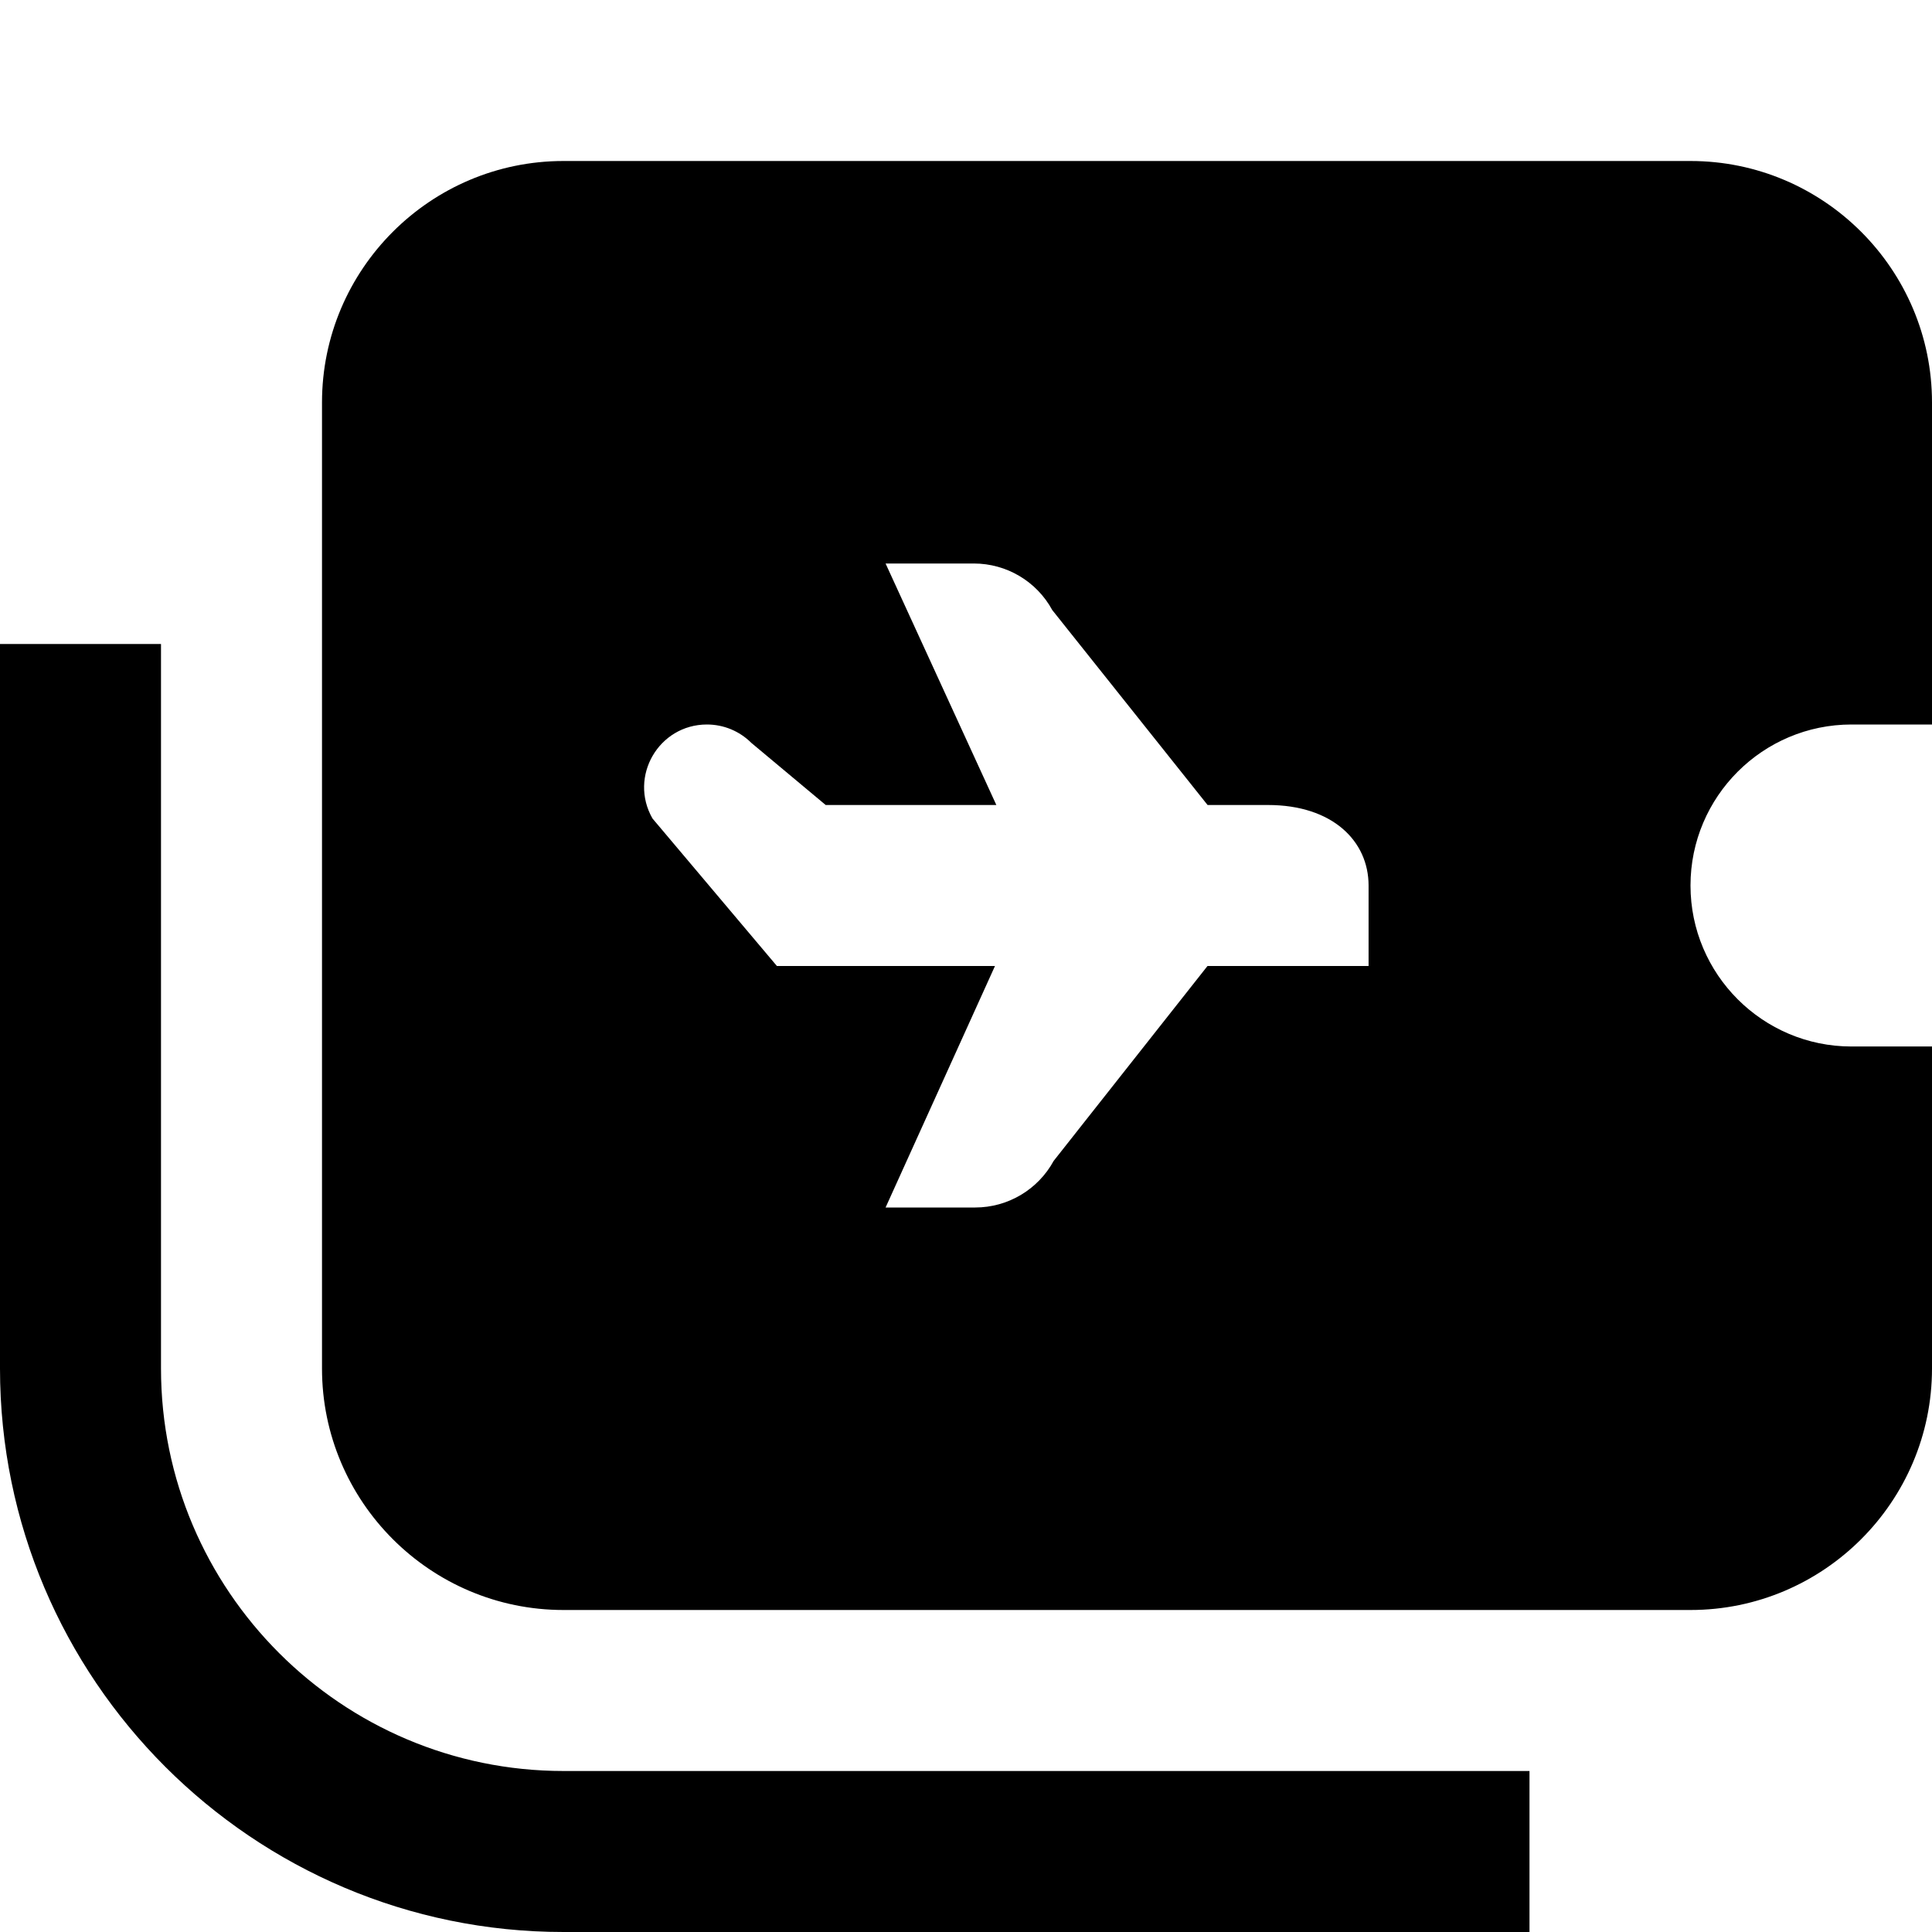
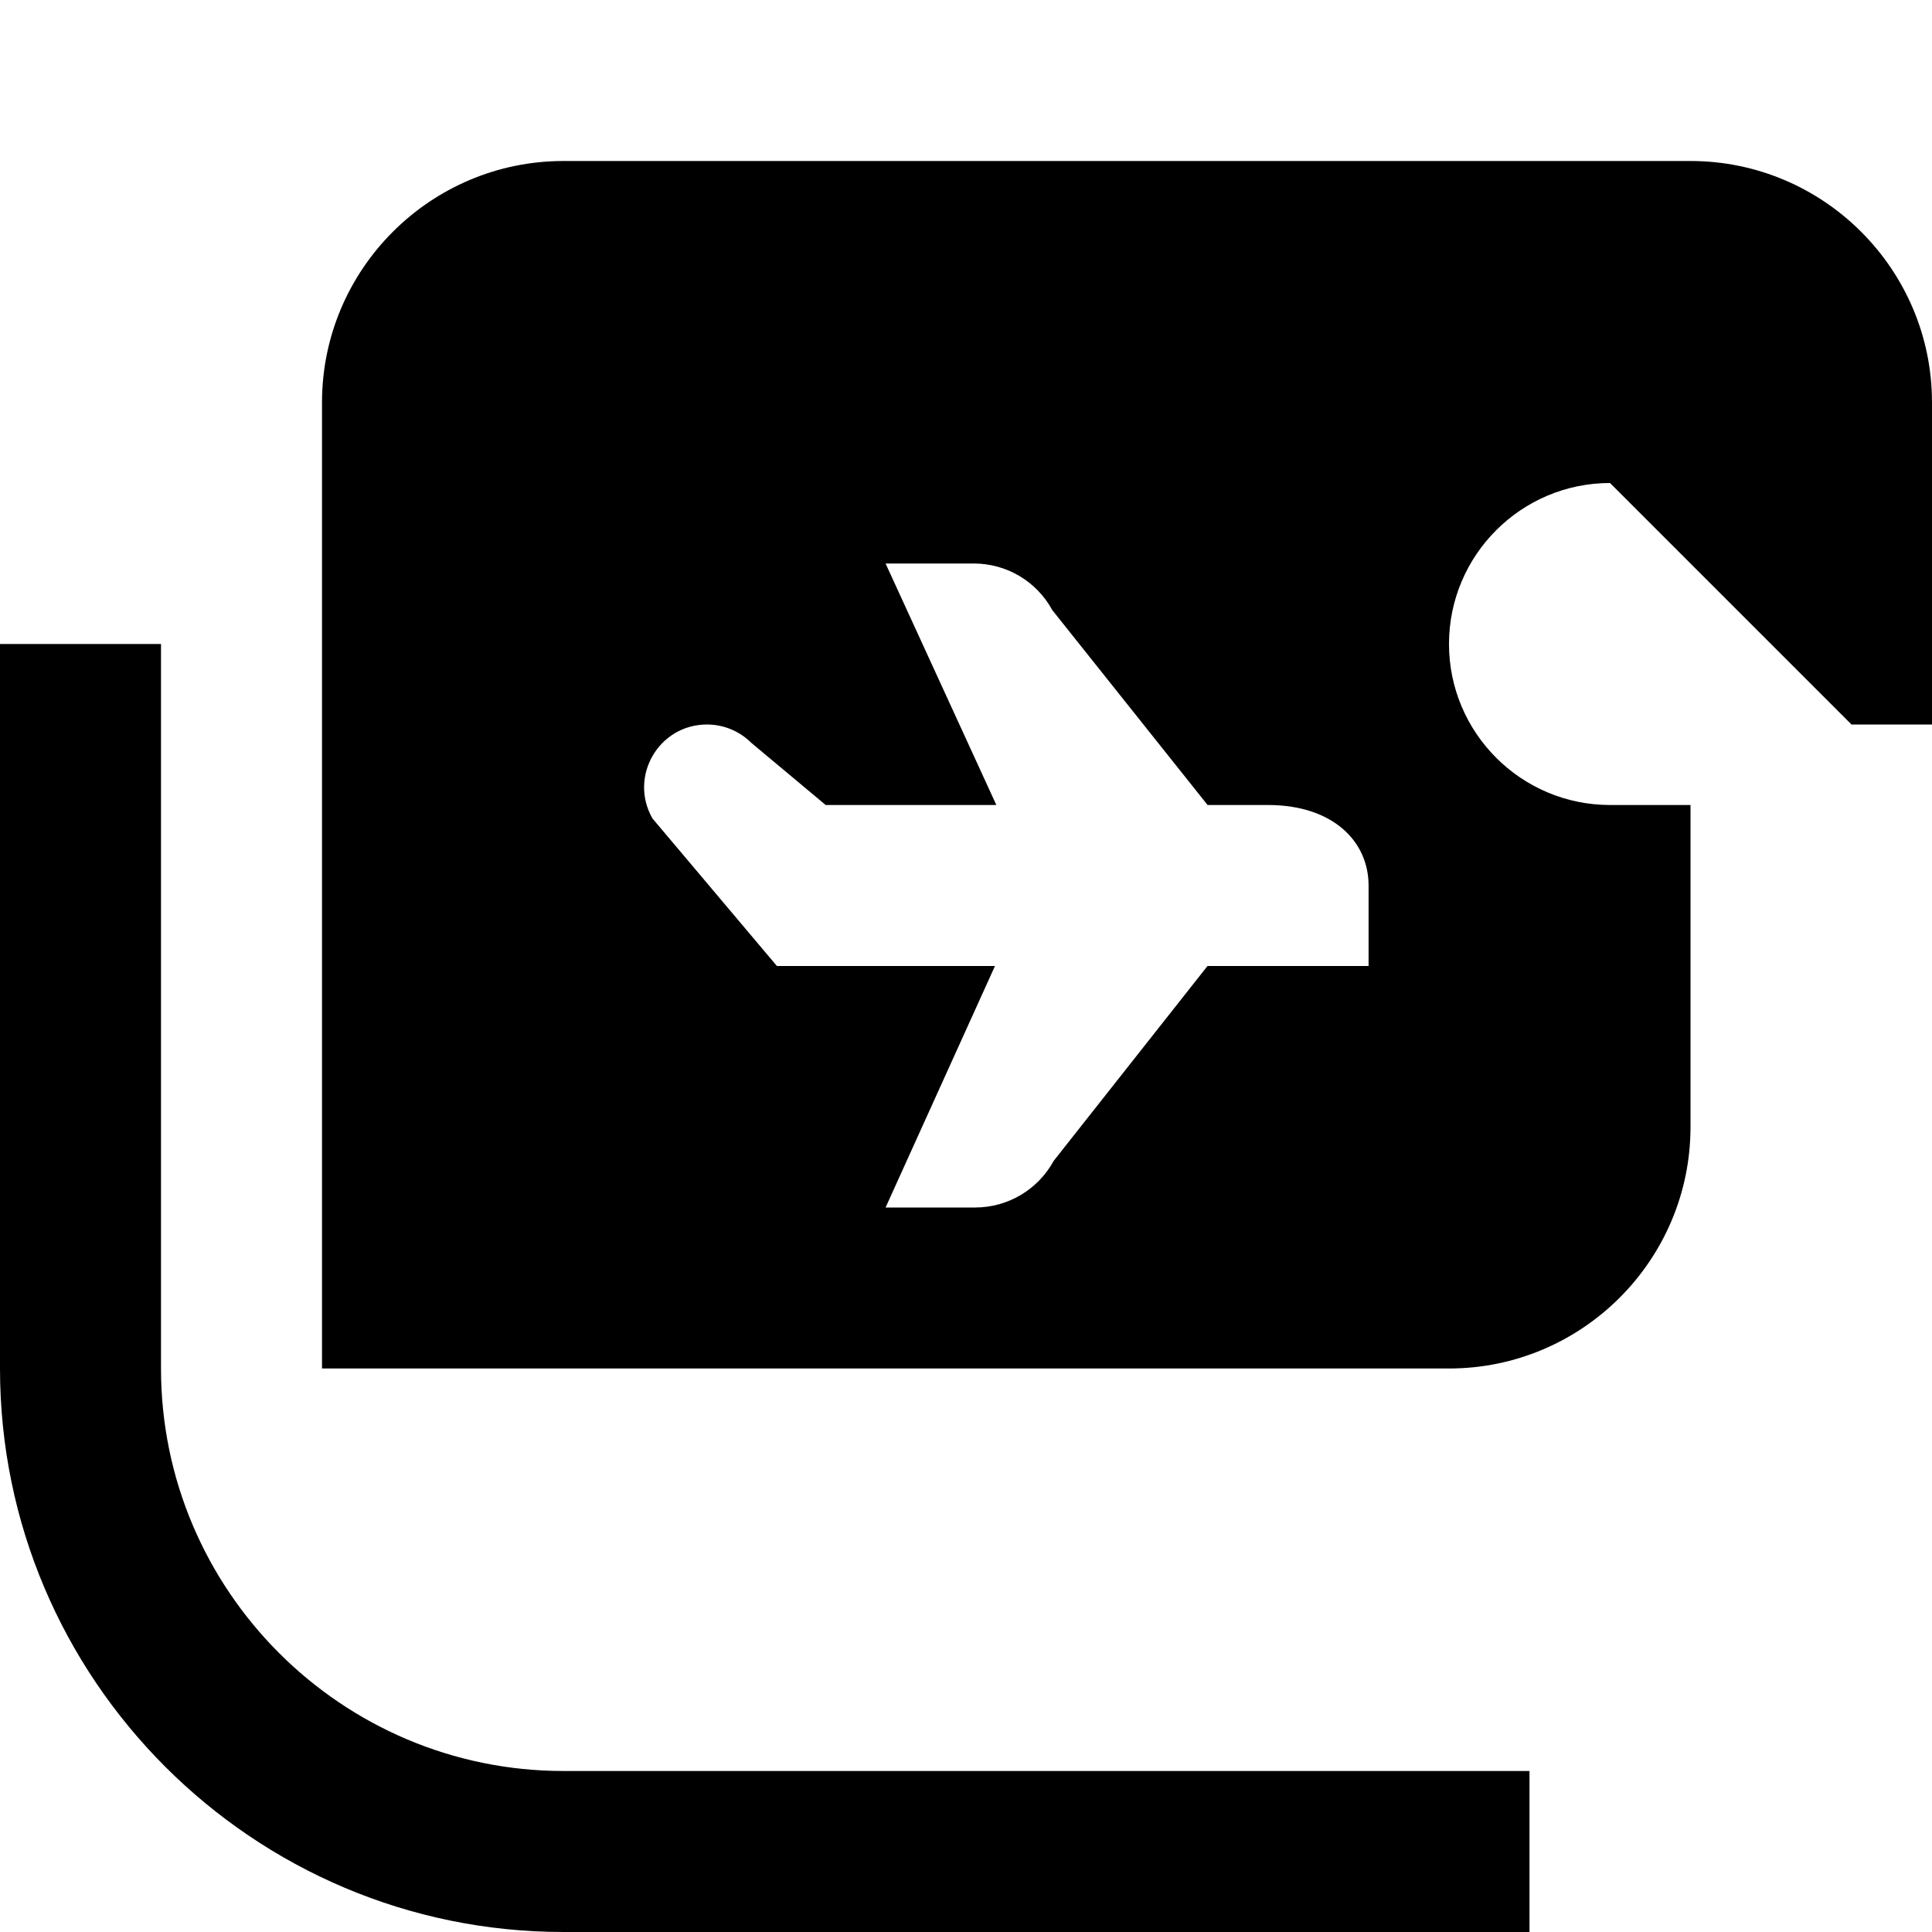
<svg xmlns="http://www.w3.org/2000/svg" id="Layer_1" data-name="Layer 1" viewBox="0 0 24 24" width="512" height="512">
-   <path d="m23,9h1v-4c0-1.654-1.346-3-3-3H7c-1.654,0-3,1.346-3,3v12c0,1.654,1.346,3,3,3h14c1.654,0,3-1.346,3-3v-4h-1c-1.103,0-2-.897-2-2s.897-2,2-2Zm-6,3h-2l-1.911,2.421c-.195.357-.569.579-.975.579h-1.113l1.359-3h-2.709l-1.546-1.833c-.297-.52.078-1.167.677-1.167.207,0,.405.082.551.228l.924.772h2.12l-1.376-3h1.096c.407,0,.781.222.975.579l1.929,2.421h.75c.802,0,1.25.448,1.25,1v1Zm2,12H7c-3.86,0-7-3.141-7-7v-9h2v9c0,2.757,2.243,5,5,5h12v2Z" />
+   <path d="m23,9h1v-4c0-1.654-1.346-3-3-3H7c-1.654,0-3,1.346-3,3v12h14c1.654,0,3-1.346,3-3v-4h-1c-1.103,0-2-.897-2-2s.897-2,2-2Zm-6,3h-2l-1.911,2.421c-.195.357-.569.579-.975.579h-1.113l1.359-3h-2.709l-1.546-1.833c-.297-.52.078-1.167.677-1.167.207,0,.405.082.551.228l.924.772h2.12l-1.376-3h1.096c.407,0,.781.222.975.579l1.929,2.421h.75c.802,0,1.25.448,1.25,1v1Zm2,12H7c-3.86,0-7-3.141-7-7v-9h2v9c0,2.757,2.243,5,5,5h12v2Z" />
</svg>